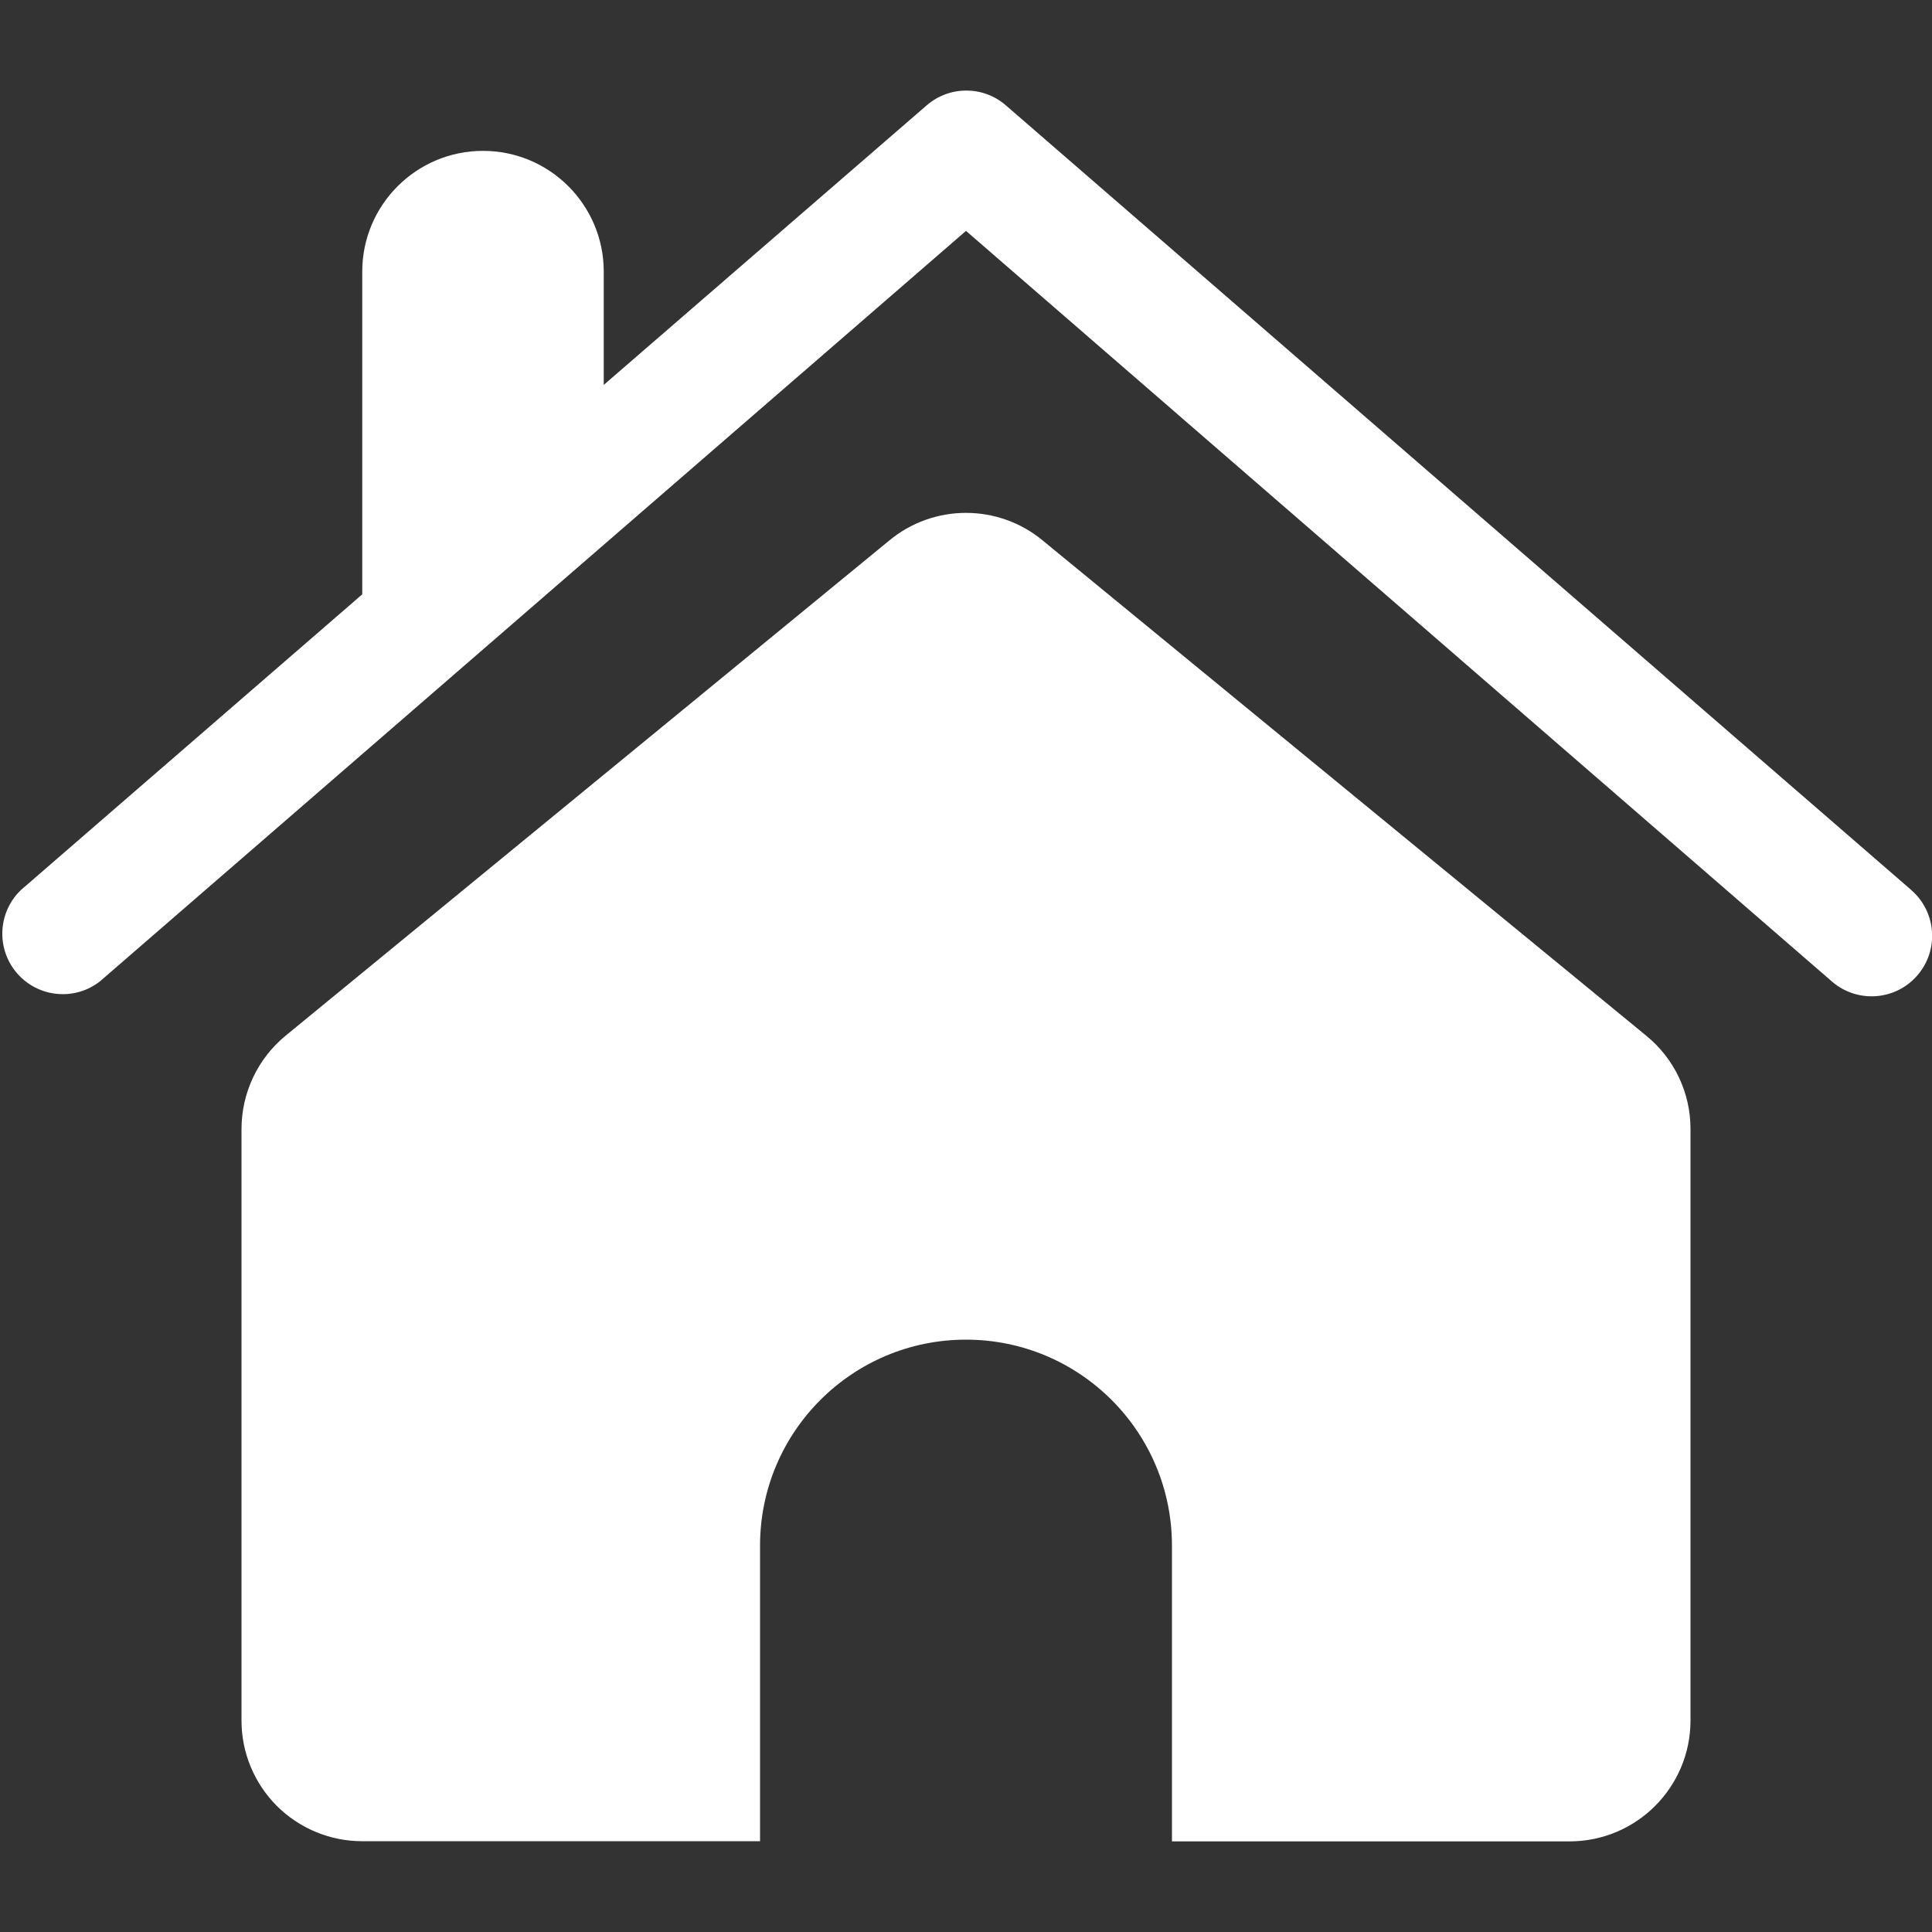
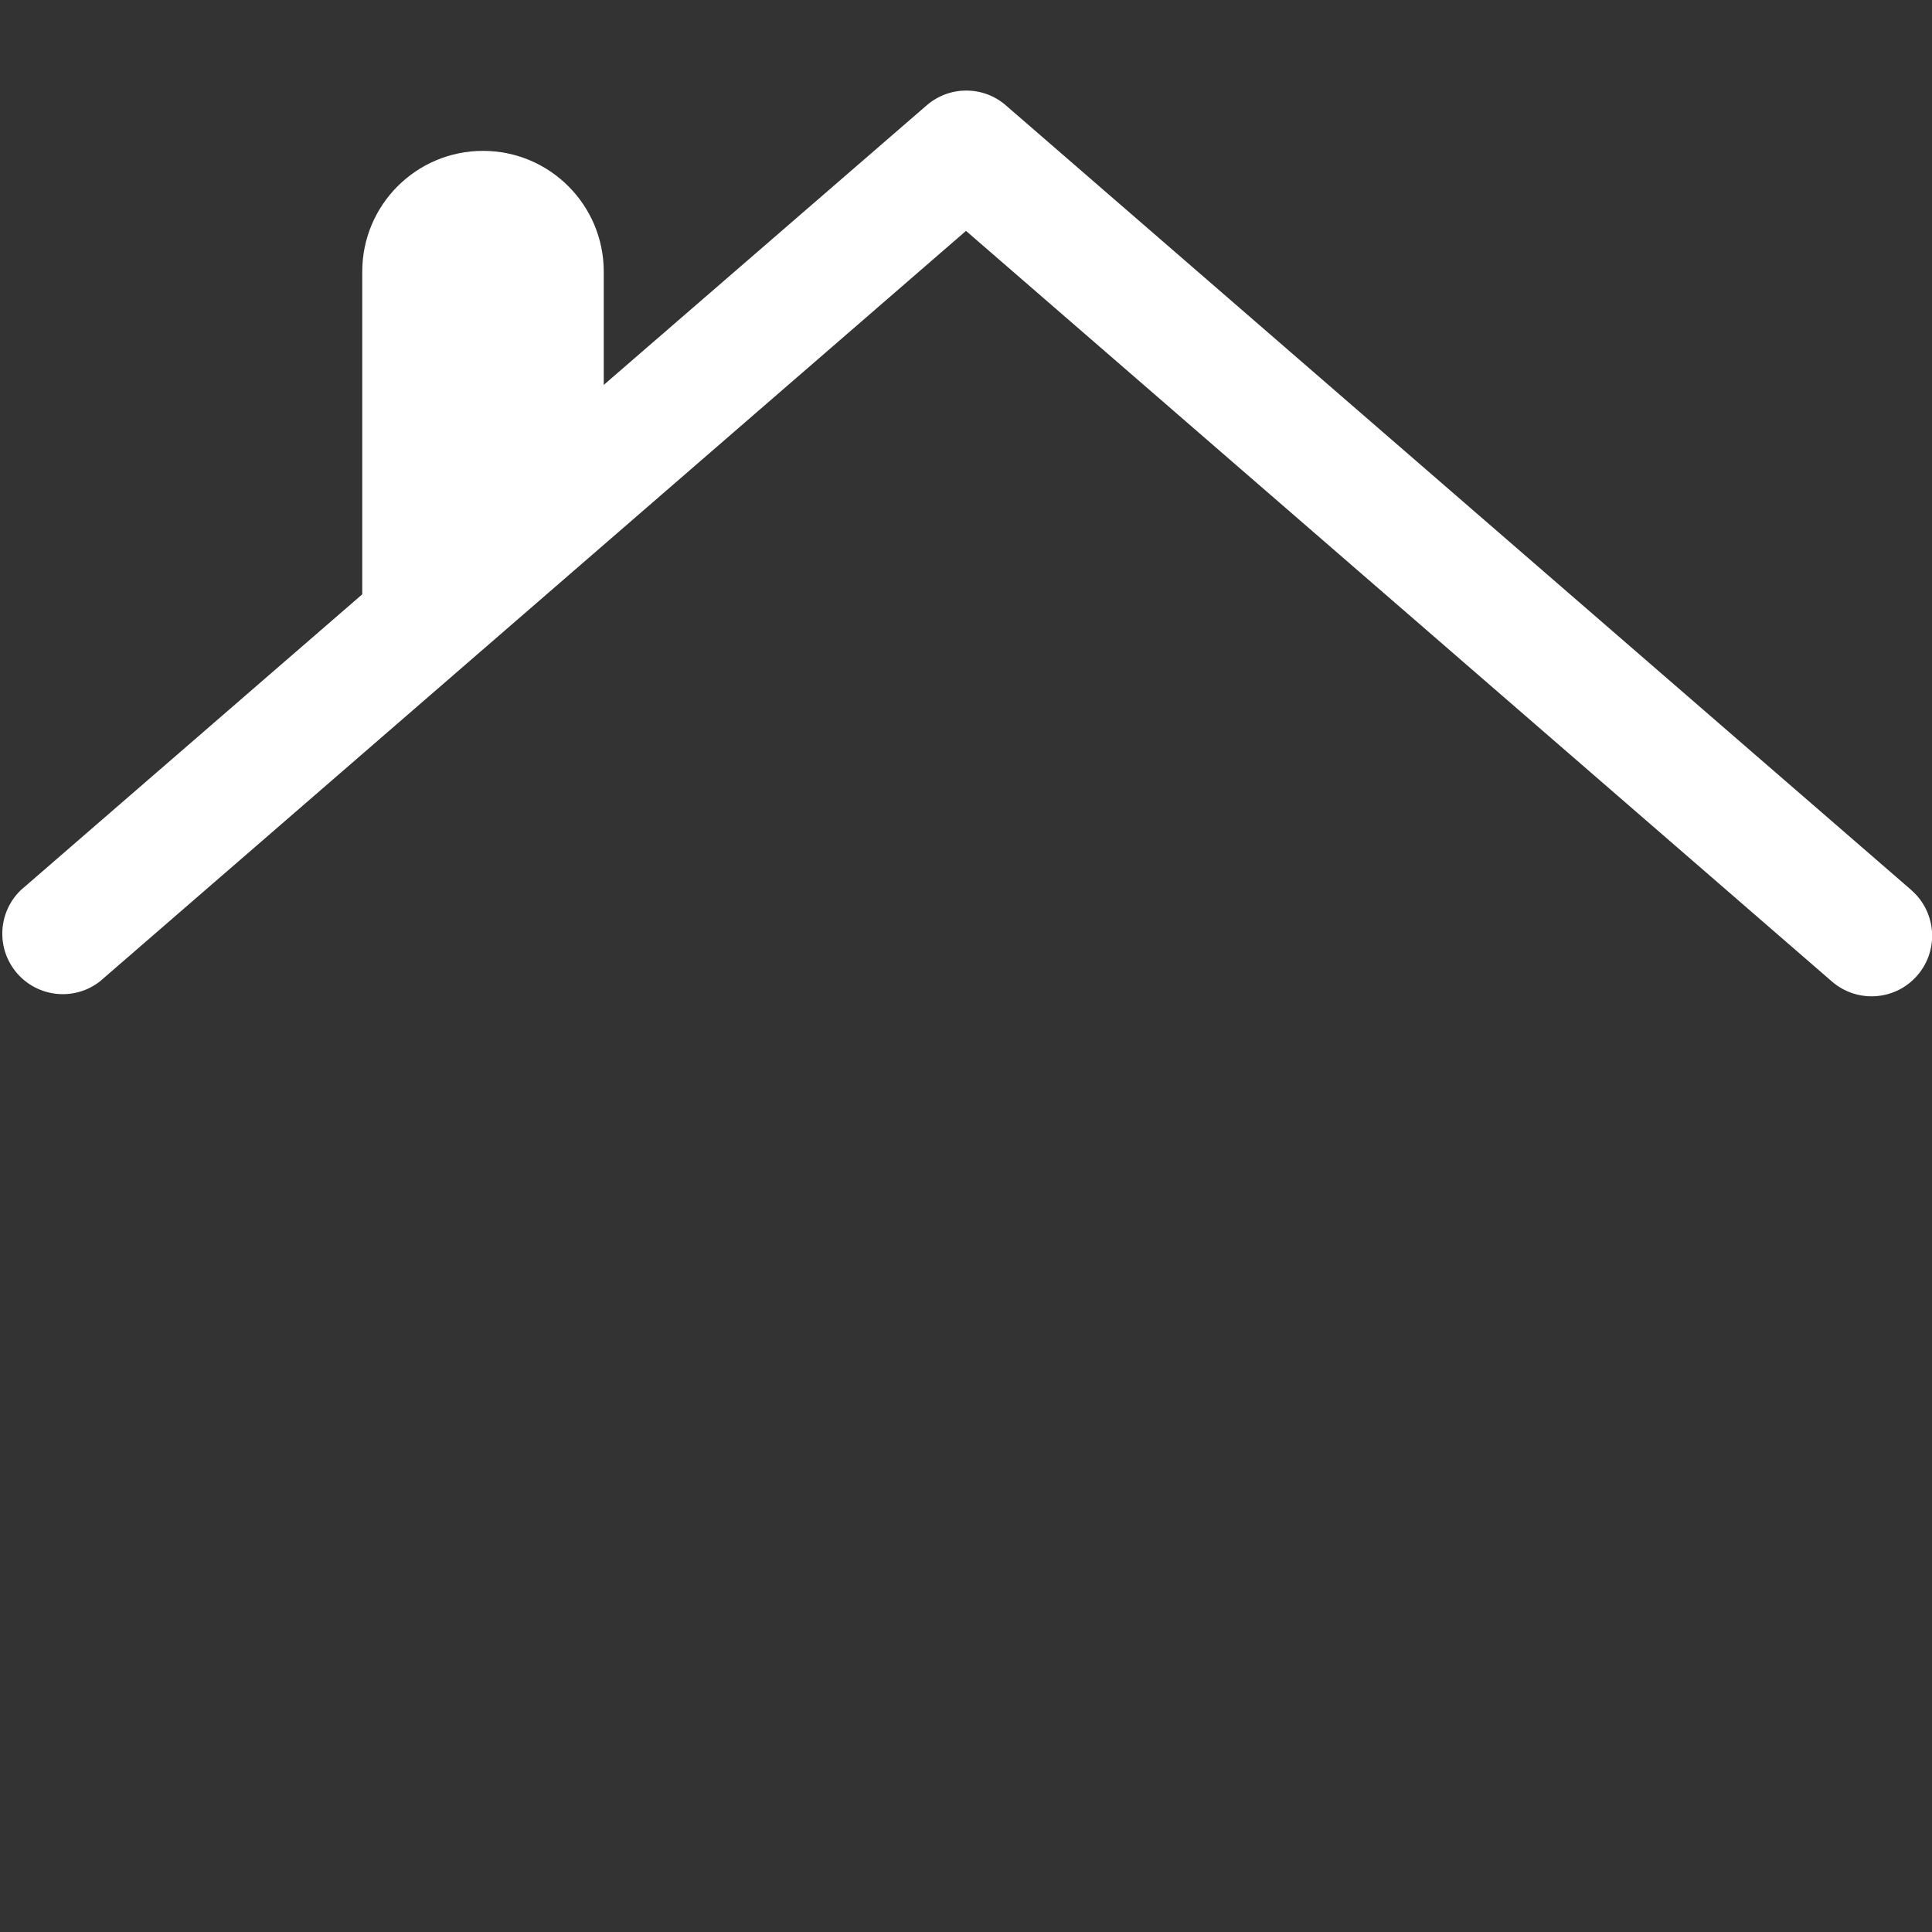
<svg xmlns="http://www.w3.org/2000/svg" viewBox="0 0 100 100" fill-rule="evenodd">
  <rect x="0" y="0" width="100" height="100" fill="#333333" stroke="none" />
  <path d="m98.93 46.07l-46.871-40.621c-1.172-1.016-2.914-1.016-4.09 0l-16.719 14.473v-5.863c0-3.449-2.797-6.25-6.25-6.25s-6.25 2.801-6.25 6.25v16.703l-17.672 15.309c-1.199 1.156-1.285 3.051-0.191 4.309 1.094 1.258 2.981 1.441 4.293 0.41l44.82-38.84 44.82 38.852c1.305 1.133 3.285 0.996 4.418-0.312 1.137-1.305 0.996-3.285-0.309-4.418z" fill="#ffffff" />
-   <path d="m85.211 53.609l-31.211-25.609c-2.312-1.938-5.688-1.938-8 0l-31.211 25.602c-1.449 1.188-2.289 2.965-2.289 4.84v30.617c0 1.656 0.66 3.246 1.832 4.418 1.172 1.168 2.762 1.824 4.418 1.824h20.59v-15.301c0-5.887 4.773-10.66 10.66-10.66s10.66 4.773 10.66 10.66v15.309h20.59c3.449-0.004 6.246-2.801 6.25-6.25v-30.617c0.004-1.875-0.836-3.648-2.289-4.832z" fill="#ffffff" />
</svg>